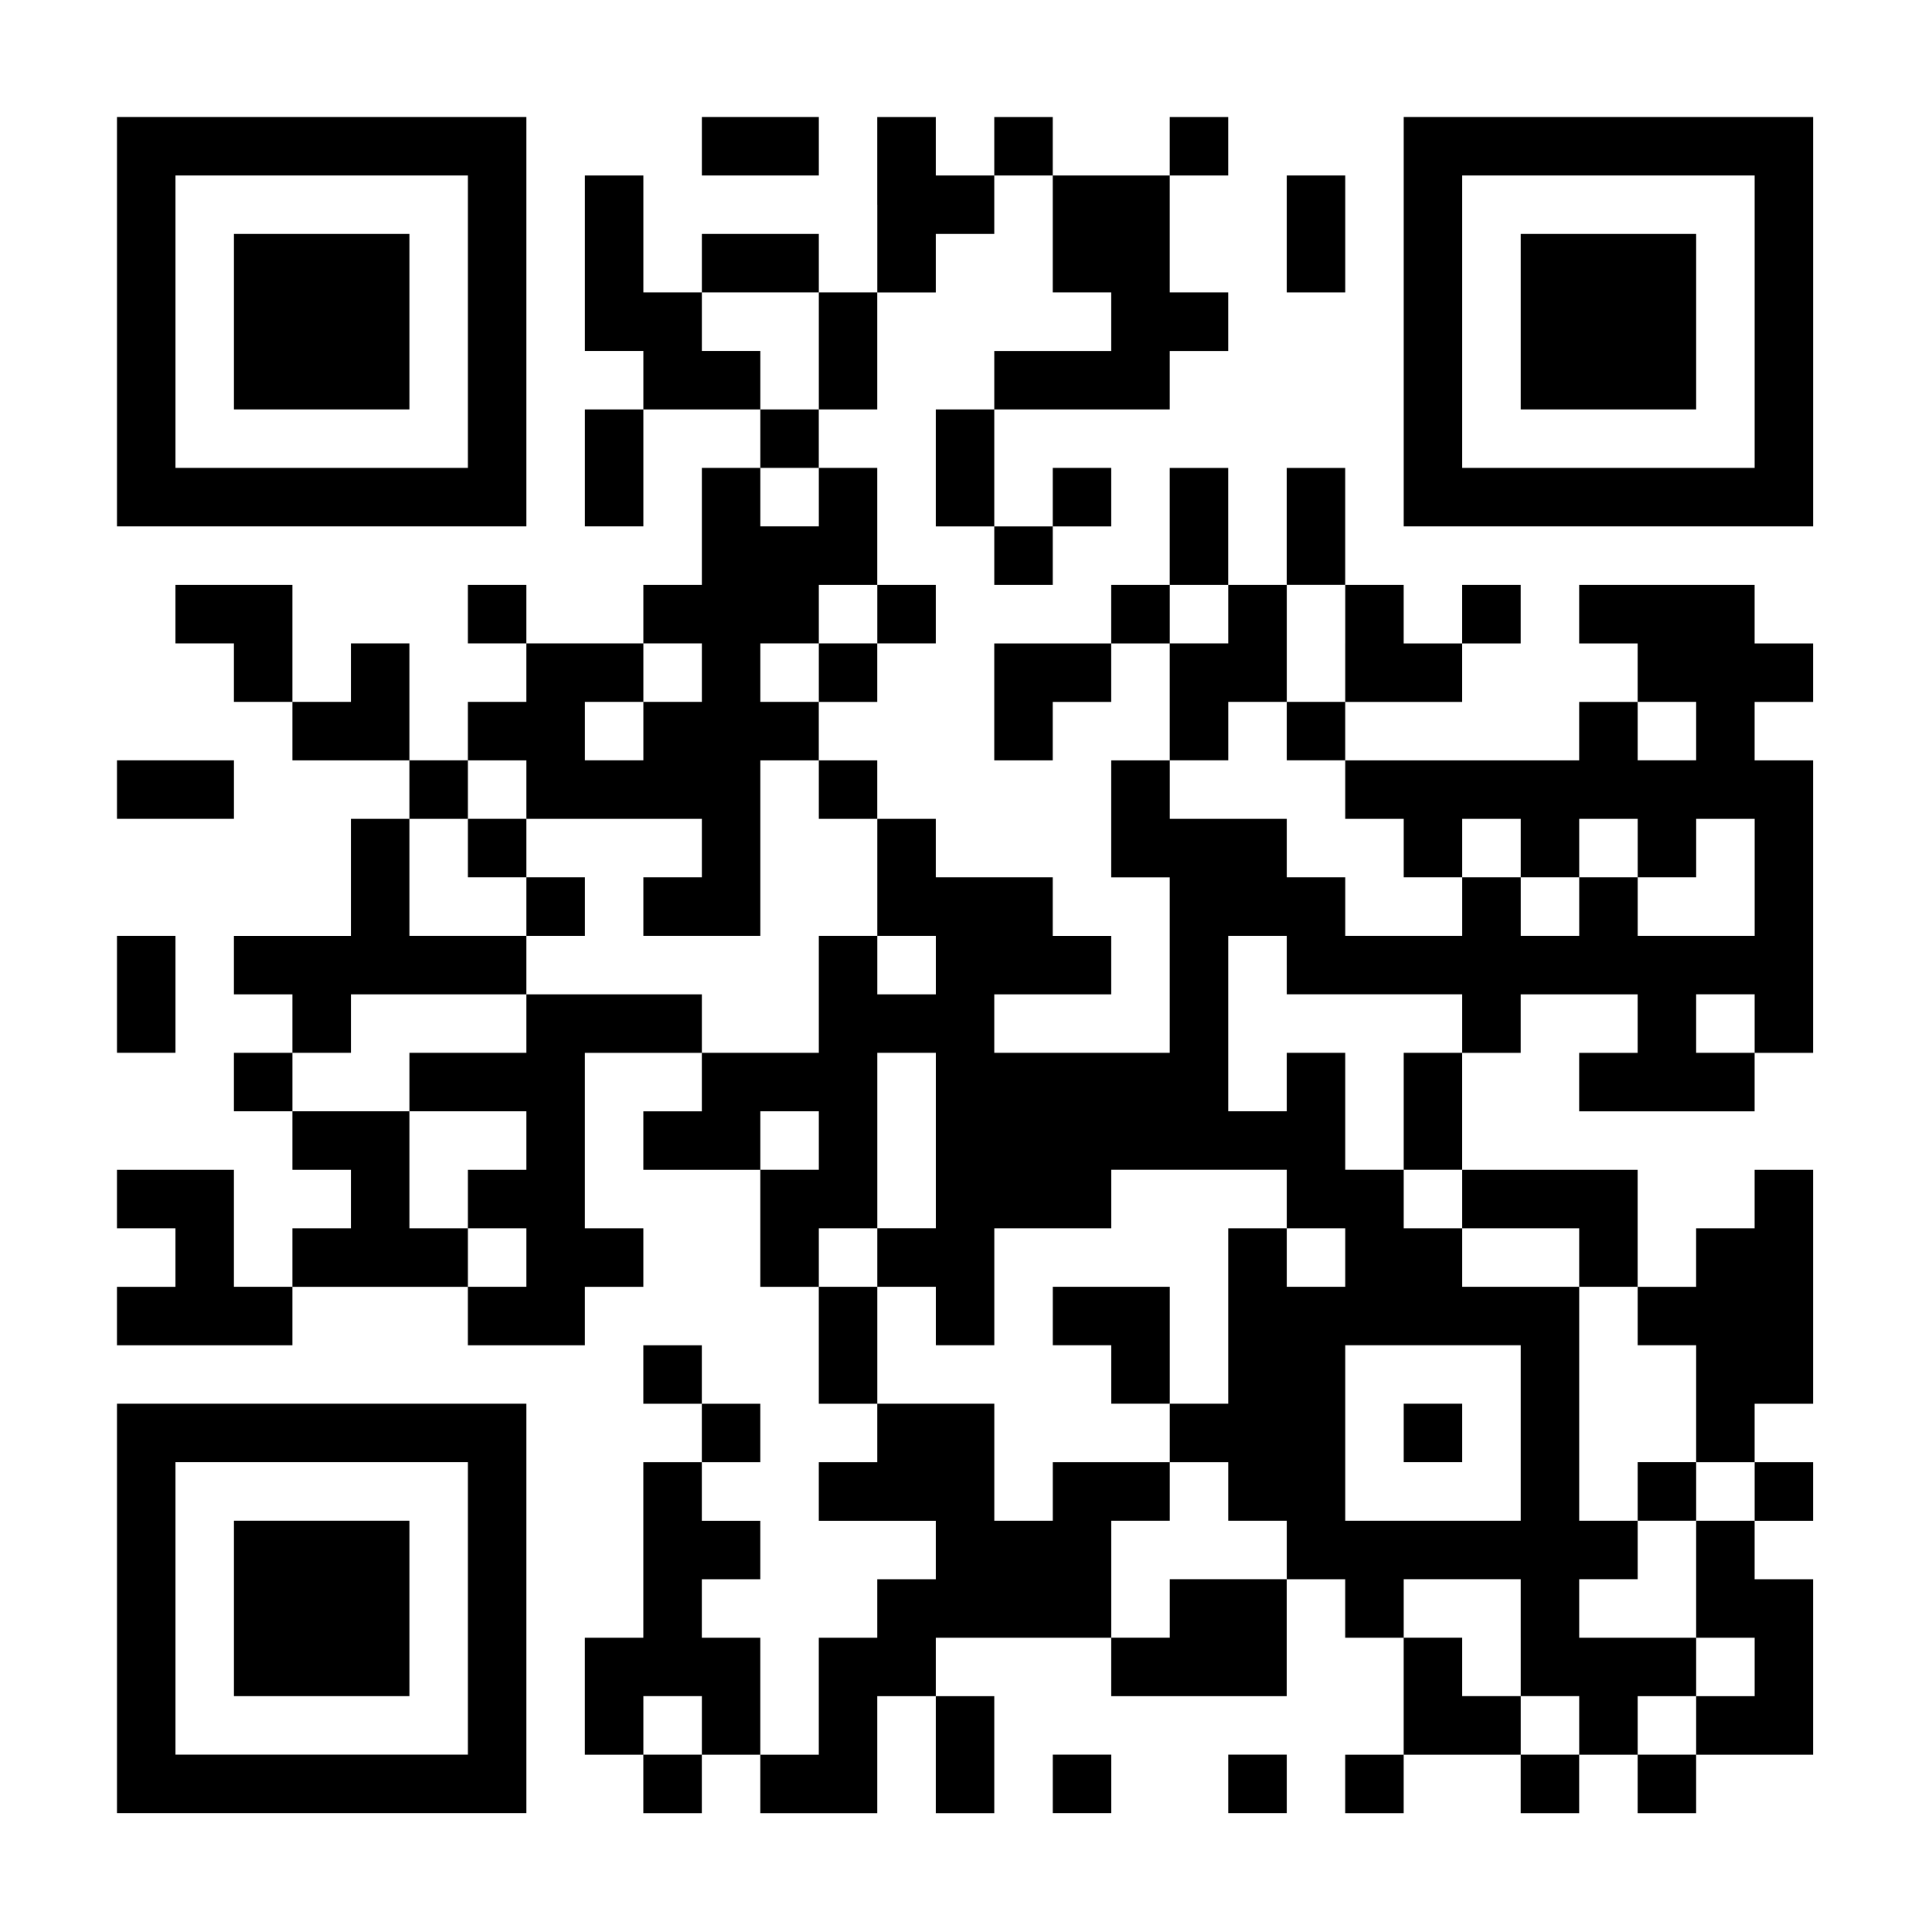
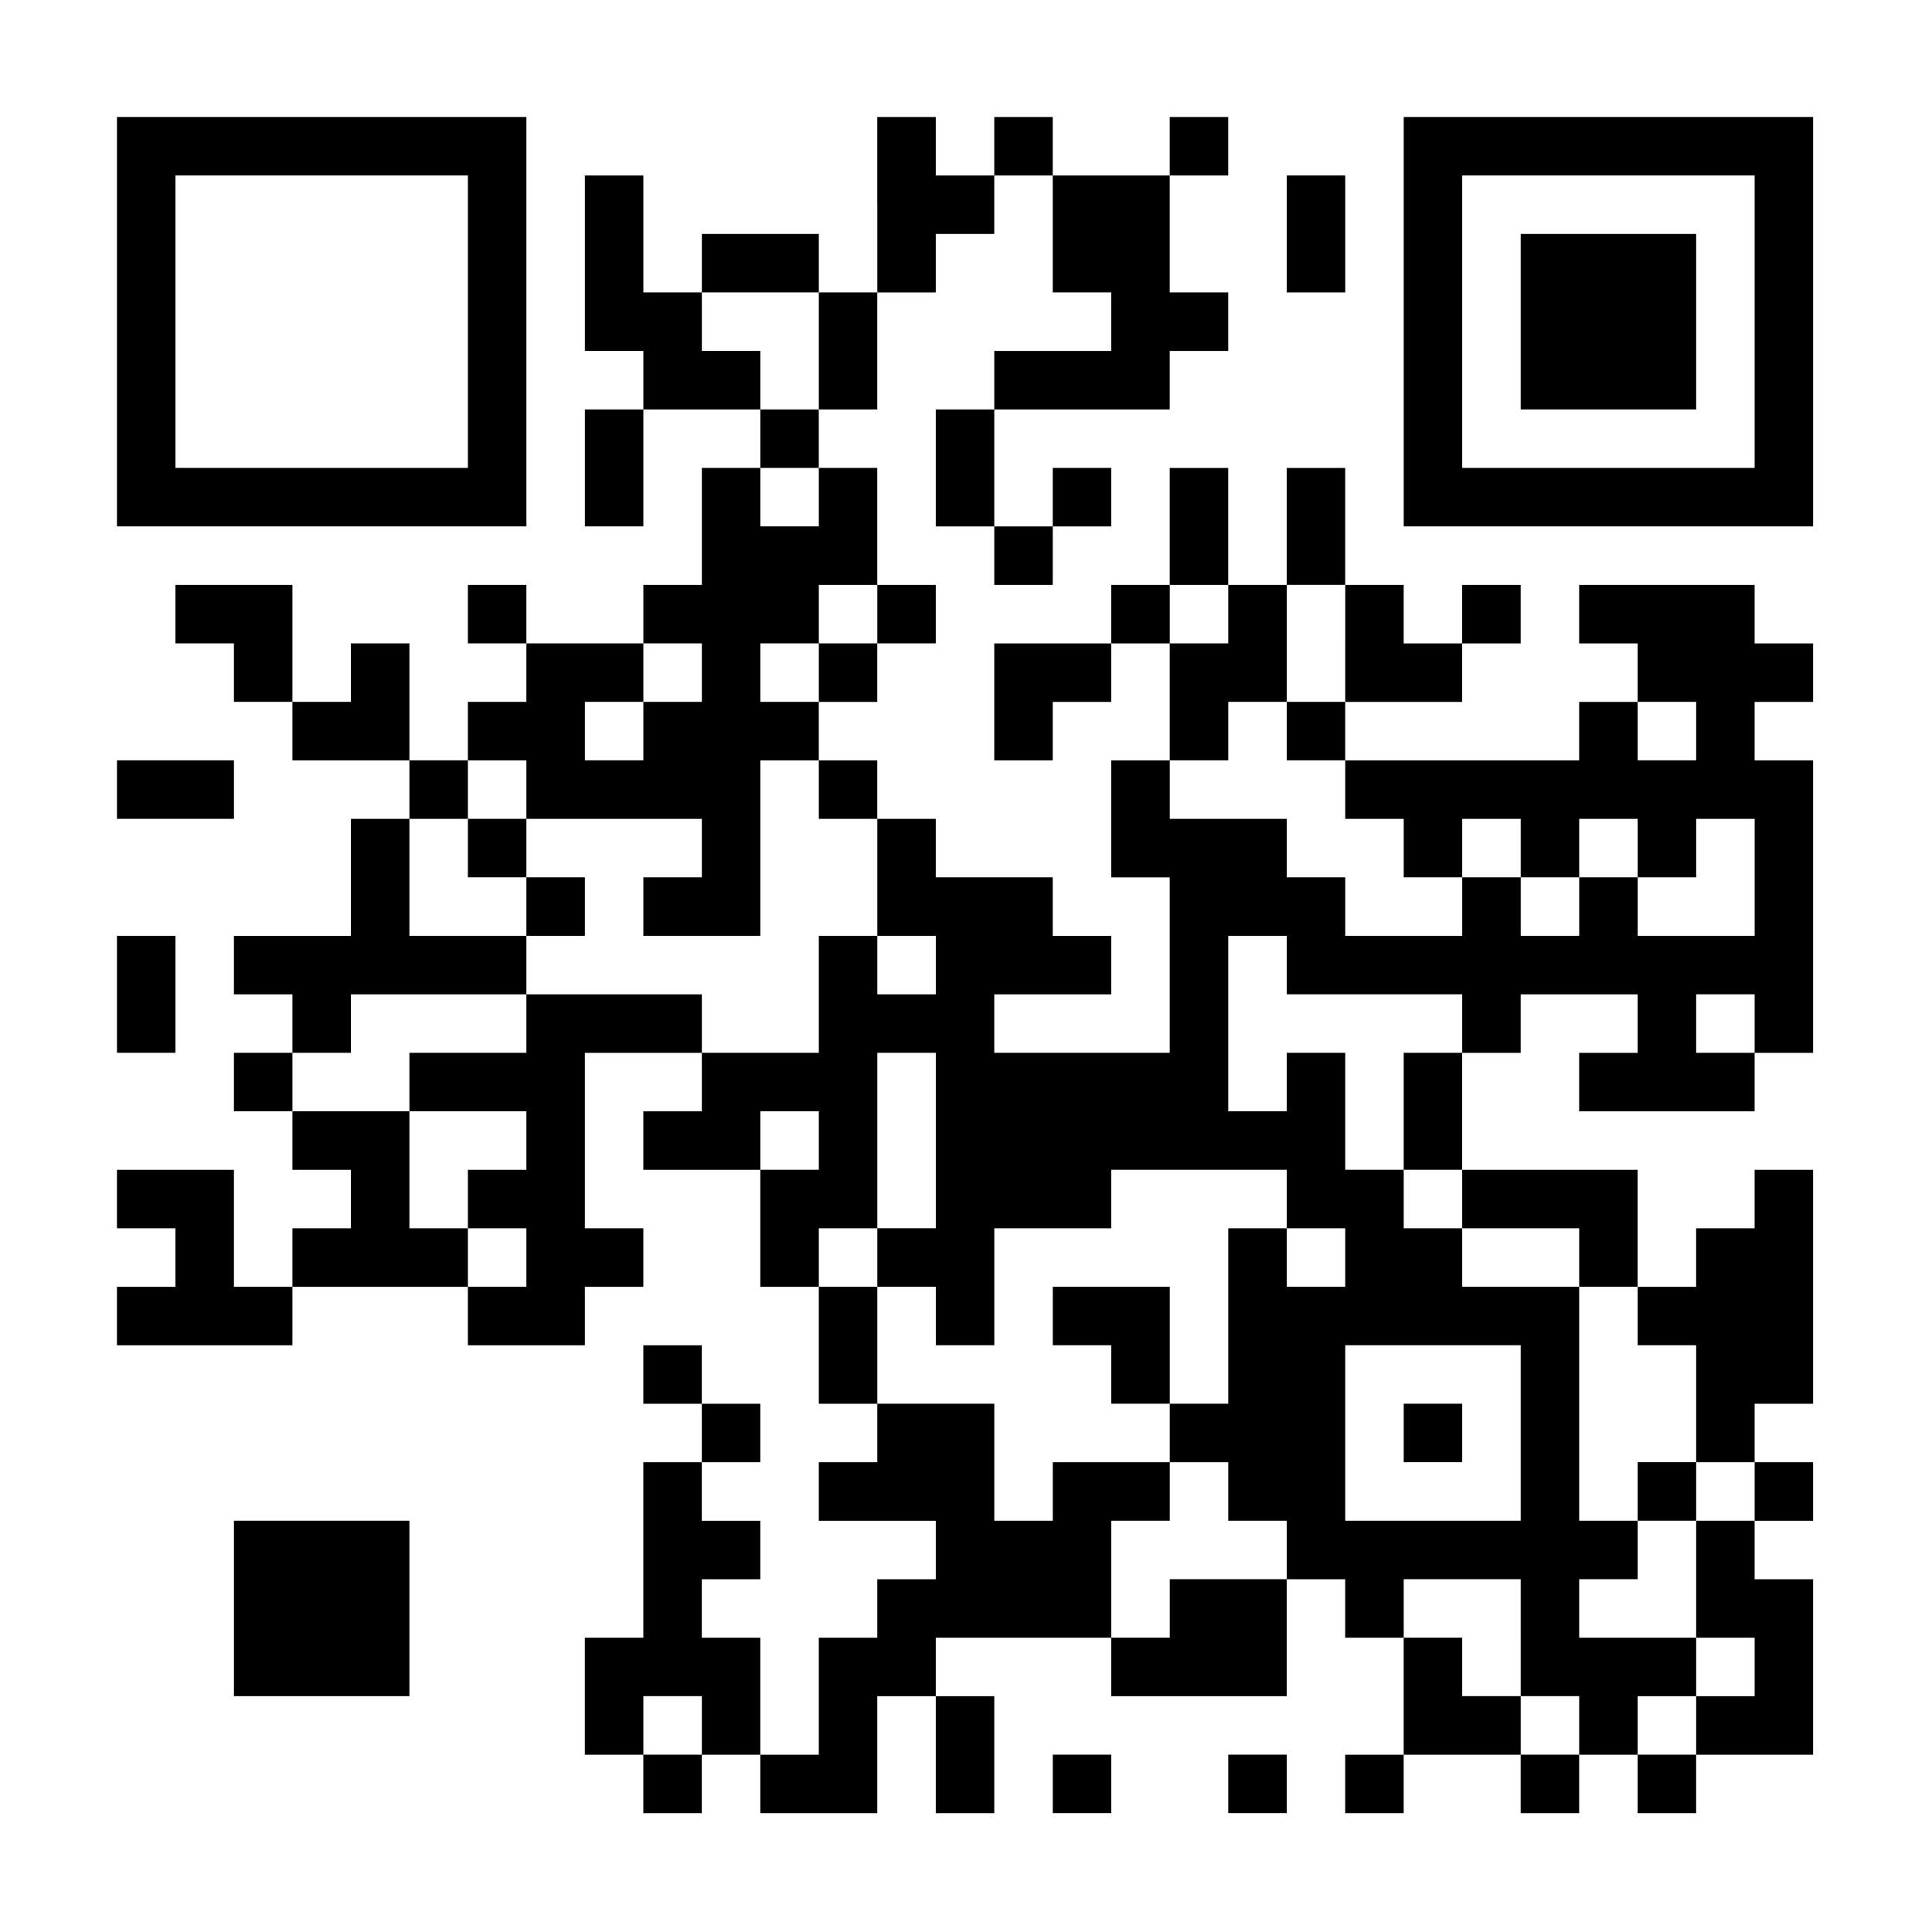
<svg xmlns="http://www.w3.org/2000/svg" version="1.0" width="1024" height="1024" viewBox="0 0 1024 1024" preserveAspectRatio="xMidYMid meet">
  <g transform="translate(0,1024) scale(0.1,-0.1)" fill="#000000" stroke="none">
    <path d="M620 8535 l0 -1085 1085 0 1085 0 0 1085 0 1085 -1085 0 -1085 0 0 -1085z m1860 0 l0 -775 -775 0 -775 0 0 775 0 775 775 0 775 0 0 -775z" />
-     <path d="M1240 8535 l0 -465 465 0 465 0 0 465 0 465 -465 0 -465 0 0 -465z" />
-     <path d="M3720 9465 l0 -155 310 0 310 0 0 155 0 155 -310 0 -310 0 0 -155z" />
    <path d="M4650 9155 l0 -465 -155 0 -155 0 0 155 0 155 -310 0 -310 0 0 -155 0 -155 -155 0 -155 0 0 310 0 310 -155 0 -155 0 0 -465 0 -465 155 0 155 0 0 -155 0 -155 -155 0 -155 0 0 -310 0 -310 155 0 155 0 0 310 0 310 310 0 310 0 0 -155 0 -155 -155 0 -155 0 0 -310 0 -310 -155 0 -155 0 0 -155 0 -155 -310 0 -310 0 0 155 0 155 -155 0 -155 0 0 -155 0 -155 155 0 155 0 0 -155 0 -155 -155 0 -155 0 0 -155 0 -155 -155 0 -155 0 0 310 0 310 -155 0 -155 0 0 -155 0 -155 -155 0 -155 0 0 310 0 310 -310 0 -310 0 0 -155 0 -155 155 0 155 0 0 -155 0 -155 155 0 155 0 0 -155 0 -155 310 0 310 0 0 -155 0 -155 -155 0 -155 0 0 -310 0 -310 -310 0 -310 0 0 -155 0 -155 155 0 155 0 0 -155 0 -155 -155 0 -155 0 0 -155 0 -155 155 0 155 0 0 -155 0 -155 155 0 155 0 0 -155 0 -155 -155 0 -155 0 0 -155 0 -155 -155 0 -155 0 0 310 0 310 -310 0 -310 0 0 -155 0 -155 155 0 155 0 0 -155 0 -155 -155 0 -155 0 0 -155 0 -155 465 0 465 0 0 155 0 155 465 0 465 0 0 -155 0 -155 310 0 310 0 0 155 0 155 155 0 155 0 0 155 0 155 -155 0 -155 0 0 465 0 465 310 0 310 0 0 -155 0 -155 -155 0 -155 0 0 -155 0 -155 310 0 310 0 0 -310 0 -310 155 0 155 0 0 -310 0 -310 155 0 155 0 0 -155 0 -155 -155 0 -155 0 0 -155 0 -155 310 0 310 0 0 -155 0 -155 -155 0 -155 0 0 -155 0 -155 -155 0 -155 0 0 -310 0 -310 -155 0 -155 0 0 310 0 310 -155 0 -155 0 0 155 0 155 155 0 155 0 0 155 0 155 -155 0 -155 0 0 155 0 155 155 0 155 0 0 155 0 155 -155 0 -155 0 0 155 0 155 -155 0 -155 0 0 -155 0 -155 155 0 155 0 0 -155 0 -155 -155 0 -155 0 0 -465 0 -465 -155 0 -155 0 0 -310 0 -310 155 0 155 0 0 -155 0 -155 155 0 155 0 0 155 0 155 155 0 155 0 0 -155 0 -155 310 0 310 0 0 310 0 310 155 0 155 0 0 -310 0 -310 155 0 155 0 0 310 0 310 -155 0 -155 0 0 155 0 155 465 0 465 0 0 -155 0 -155 465 0 465 0 0 310 0 310 155 0 155 0 0 -155 0 -155 155 0 155 0 0 -310 0 -310 -155 0 -155 0 0 -155 0 -155 155 0 155 0 0 155 0 155 310 0 310 0 0 -155 0 -155 155 0 155 0 0 155 0 155 155 0 155 0 0 -155 0 -155 155 0 155 0 0 155 0 155 310 0 310 0 0 465 0 465 -155 0 -155 0 0 155 0 155 155 0 155 0 0 155 0 155 -155 0 -155 0 0 155 0 155 155 0 155 0 0 620 0 620 -155 0 -155 0 0 -155 0 -155 -155 0 -155 0 0 -155 0 -155 -155 0 -155 0 0 310 0 310 -465 0 -465 0 0 310 0 310 155 0 155 0 0 155 0 155 310 0 310 0 0 -155 0 -155 -155 0 -155 0 0 -155 0 -155 465 0 465 0 0 155 0 155 155 0 155 0 0 775 0 775 -155 0 -155 0 0 155 0 155 155 0 155 0 0 155 0 155 -155 0 -155 0 0 155 0 155 -465 0 -465 0 0 -155 0 -155 155 0 155 0 0 -155 0 -155 -155 0 -155 0 0 -155 0 -155 -620 0 -620 0 0 155 0 155 310 0 310 0 0 155 0 155 155 0 155 0 0 155 0 155 -155 0 -155 0 0 -155 0 -155 -155 0 -155 0 0 155 0 155 -155 0 -155 0 0 310 0 310 -155 0 -155 0 0 -310 0 -310 -155 0 -155 0 0 310 0 310 -155 0 -155 0 0 -310 0 -310 -155 0 -155 0 0 -155 0 -155 -310 0 -310 0 0 -310 0 -310 155 0 155 0 0 155 0 155 155 0 155 0 0 155 0 155 155 0 155 0 0 -310 0 -310 -155 0 -155 0 0 -310 0 -310 155 0 155 0 0 -465 0 -465 -465 0 -465 0 0 155 0 155 310 0 310 0 0 155 0 155 -155 0 -155 0 0 155 0 155 -310 0 -310 0 0 155 0 155 -155 0 -155 0 0 155 0 155 -155 0 -155 0 0 155 0 155 155 0 155 0 0 155 0 155 155 0 155 0 0 155 0 155 -155 0 -155 0 0 310 0 310 -155 0 -155 0 0 155 0 155 155 0 155 0 0 310 0 310 155 0 155 0 0 155 0 155 155 0 155 0 0 155 0 155 155 0 155 0 0 -310 0 -310 155 0 155 0 0 -155 0 -155 -310 0 -310 0 0 -155 0 -155 -155 0 -155 0 0 -310 0 -310 155 0 155 0 0 -155 0 -155 155 0 155 0 0 155 0 155 155 0 155 0 0 155 0 155 -155 0 -155 0 0 -155 0 -155 -155 0 -155 0 0 310 0 310 465 0 465 0 0 155 0 155 155 0 155 0 0 155 0 155 -155 0 -155 0 0 310 0 310 155 0 155 0 0 155 0 155 -155 0 -155 0 0 -155 0 -155 -310 0 -310 0 0 155 0 155 -155 0 -155 0 0 -155 0 -155 -155 0 -155 0 0 155 0 155 -155 0 -155 0 0 -465z m-310 -775 l0 -310 -155 0 -155 0 0 155 0 155 -155 0 -155 0 0 155 0 155 310 0 310 0 0 -310z m0 -775 l0 -155 -155 0 -155 0 0 155 0 155 155 0 155 0 0 -155z m310 -620 l0 -155 -155 0 -155 0 0 -155 0 -155 -155 0 -155 0 0 155 0 155 155 0 155 0 0 155 0 155 155 0 155 0 0 -155z m1860 0 l0 -155 -155 0 -155 0 0 155 0 155 155 0 155 0 0 -155z m620 -155 l0 -310 -155 0 -155 0 0 -155 0 -155 155 0 155 0 0 -155 0 -155 155 0 155 0 0 -155 0 -155 155 0 155 0 0 155 0 155 155 0 155 0 0 -155 0 -155 155 0 155 0 0 155 0 155 155 0 155 0 0 -155 0 -155 155 0 155 0 0 155 0 155 155 0 155 0 0 -310 0 -310 -310 0 -310 0 0 155 0 155 -155 0 -155 0 0 -155 0 -155 -155 0 -155 0 0 155 0 155 -155 0 -155 0 0 -155 0 -155 -310 0 -310 0 0 155 0 155 -155 0 -155 0 0 155 0 155 -310 0 -310 0 0 155 0 155 155 0 155 0 0 155 0 155 155 0 155 0 0 310 0 310 155 0 155 0 0 -310z m-3410 -155 l0 -155 -155 0 -155 0 0 -155 0 -155 -155 0 -155 0 0 155 0 155 155 0 155 0 0 155 0 155 155 0 155 0 0 -155z m5270 -310 l0 -155 -155 0 -155 0 0 155 0 155 155 0 155 0 0 -155z m-6200 -310 l0 -155 465 0 465 0 0 -155 0 -155 -155 0 -155 0 0 -155 0 -155 310 0 310 0 0 465 0 465 155 0 155 0 0 -155 0 -155 155 0 155 0 0 -310 0 -310 155 0 155 0 0 -155 0 -155 -155 0 -155 0 0 155 0 155 -155 0 -155 0 0 -310 0 -310 -310 0 -310 0 0 155 0 155 -465 0 -465 0 0 -155 0 -155 -310 0 -310 0 0 -155 0 -155 310 0 310 0 0 -155 0 -155 -155 0 -155 0 0 -155 0 -155 155 0 155 0 0 -155 0 -155 -155 0 -155 0 0 155 0 155 -155 0 -155 0 0 310 0 310 -310 0 -310 0 0 155 0 155 155 0 155 0 0 155 0 155 465 0 465 0 0 155 0 155 -310 0 -310 0 0 310 0 310 155 0 155 0 0 155 0 155 155 0 155 0 0 -155z m4030 -930 l0 -155 465 0 465 0 0 -155 0 -155 -155 0 -155 0 0 -310 0 -310 155 0 155 0 0 -155 0 -155 310 0 310 0 0 -155 0 -155 155 0 155 0 0 -155 0 -155 155 0 155 0 0 -310 0 -310 155 0 155 0 0 -155 0 -155 -155 0 -155 0 0 -310 0 -310 155 0 155 0 0 -155 0 -155 -155 0 -155 0 0 -155 0 -155 -155 0 -155 0 0 155 0 155 155 0 155 0 0 155 0 155 -310 0 -310 0 0 155 0 155 155 0 155 0 0 155 0 155 -155 0 -155 0 0 620 0 620 -310 0 -310 0 0 155 0 155 -155 0 -155 0 0 155 0 155 -155 0 -155 0 0 310 0 310 -155 0 -155 0 0 -155 0 -155 -155 0 -155 0 0 465 0 465 155 0 155 0 0 -155z m2480 -310 l0 -155 -155 0 -155 0 0 155 0 155 155 0 155 0 0 -155z m-4340 -620 l0 -465 -155 0 -155 0 0 -155 0 -155 155 0 155 0 0 -155 0 -155 155 0 155 0 0 310 0 310 310 0 310 0 0 155 0 155 465 0 465 0 0 -155 0 -155 155 0 155 0 0 -155 0 -155 -155 0 -155 0 0 155 0 155 -155 0 -155 0 0 -465 0 -465 -155 0 -155 0 0 -155 0 -155 155 0 155 0 0 -155 0 -155 155 0 155 0 0 -155 0 -155 -310 0 -310 0 0 -155 0 -155 -155 0 -155 0 0 310 0 310 155 0 155 0 0 155 0 155 -310 0 -310 0 0 -155 0 -155 -155 0 -155 0 0 310 0 310 -310 0 -310 0 0 310 0 310 -155 0 -155 0 0 155 0 155 155 0 155 0 0 465 0 465 155 0 155 0 0 -465z m-620 0 l0 -155 -155 0 -155 0 0 155 0 155 155 0 155 0 0 -155z m3720 -1550 l0 -465 -465 0 -465 0 0 465 0 465 465 0 465 0 0 -465z m0 -1085 l0 -310 155 0 155 0 0 -155 0 -155 -155 0 -155 0 0 155 0 155 -155 0 -155 0 0 155 0 155 -155 0 -155 0 0 155 0 155 310 0 310 0 0 -310z m-4340 -465 l0 -155 -155 0 -155 0 0 155 0 155 155 0 155 0 0 -155z" />
    <path d="M2480 5745 l0 -155 155 0 155 0 0 -155 0 -155 155 0 155 0 0 155 0 155 -155 0 -155 0 0 155 0 155 -155 0 -155 0 0 -155z" />
    <path d="M8680 2335 l0 -155 155 0 155 0 0 155 0 155 -155 0 -155 0 0 -155z" />
    <path d="M5580 3265 l0 -155 155 0 155 0 0 -155 0 -155 155 0 155 0 0 310 0 310 -310 0 -310 0 0 -155z" />
    <path d="M7440 2645 l0 -155 155 0 155 0 0 155 0 155 -155 0 -155 0 0 -155z" />
    <path d="M7440 8535 l0 -1085 1085 0 1085 0 0 1085 0 1085 -1085 0 -1085 0 0 -1085z m1860 0 l0 -775 -775 0 -775 0 0 775 0 775 775 0 775 0 0 -775z" />
    <path d="M8060 8535 l0 -465 465 0 465 0 0 465 0 465 -465 0 -465 0 0 -465z" />
    <path d="M6820 9000 l0 -310 155 0 155 0 0 310 0 310 -155 0 -155 0 0 -310z" />
    <path d="M620 6055 l0 -155 310 0 310 0 0 155 0 155 -310 0 -310 0 0 -155z" />
    <path d="M620 4970 l0 -310 155 0 155 0 0 310 0 310 -155 0 -155 0 0 -310z" />
-     <path d="M620 1715 l0 -1085 1085 0 1085 0 0 1085 0 1085 -1085 0 -1085 0 0 -1085z m1860 0 l0 -775 -775 0 -775 0 0 775 0 775 775 0 775 0 0 -775z" />
    <path d="M1240 1715 l0 -465 465 0 465 0 0 465 0 465 -465 0 -465 0 0 -465z" />
    <path d="M5580 785 l0 -155 155 0 155 0 0 155 0 155 -155 0 -155 0 0 -155z" />
    <path d="M6510 785 l0 -155 155 0 155 0 0 155 0 155 -155 0 -155 0 0 -155z" />
  </g>
</svg>